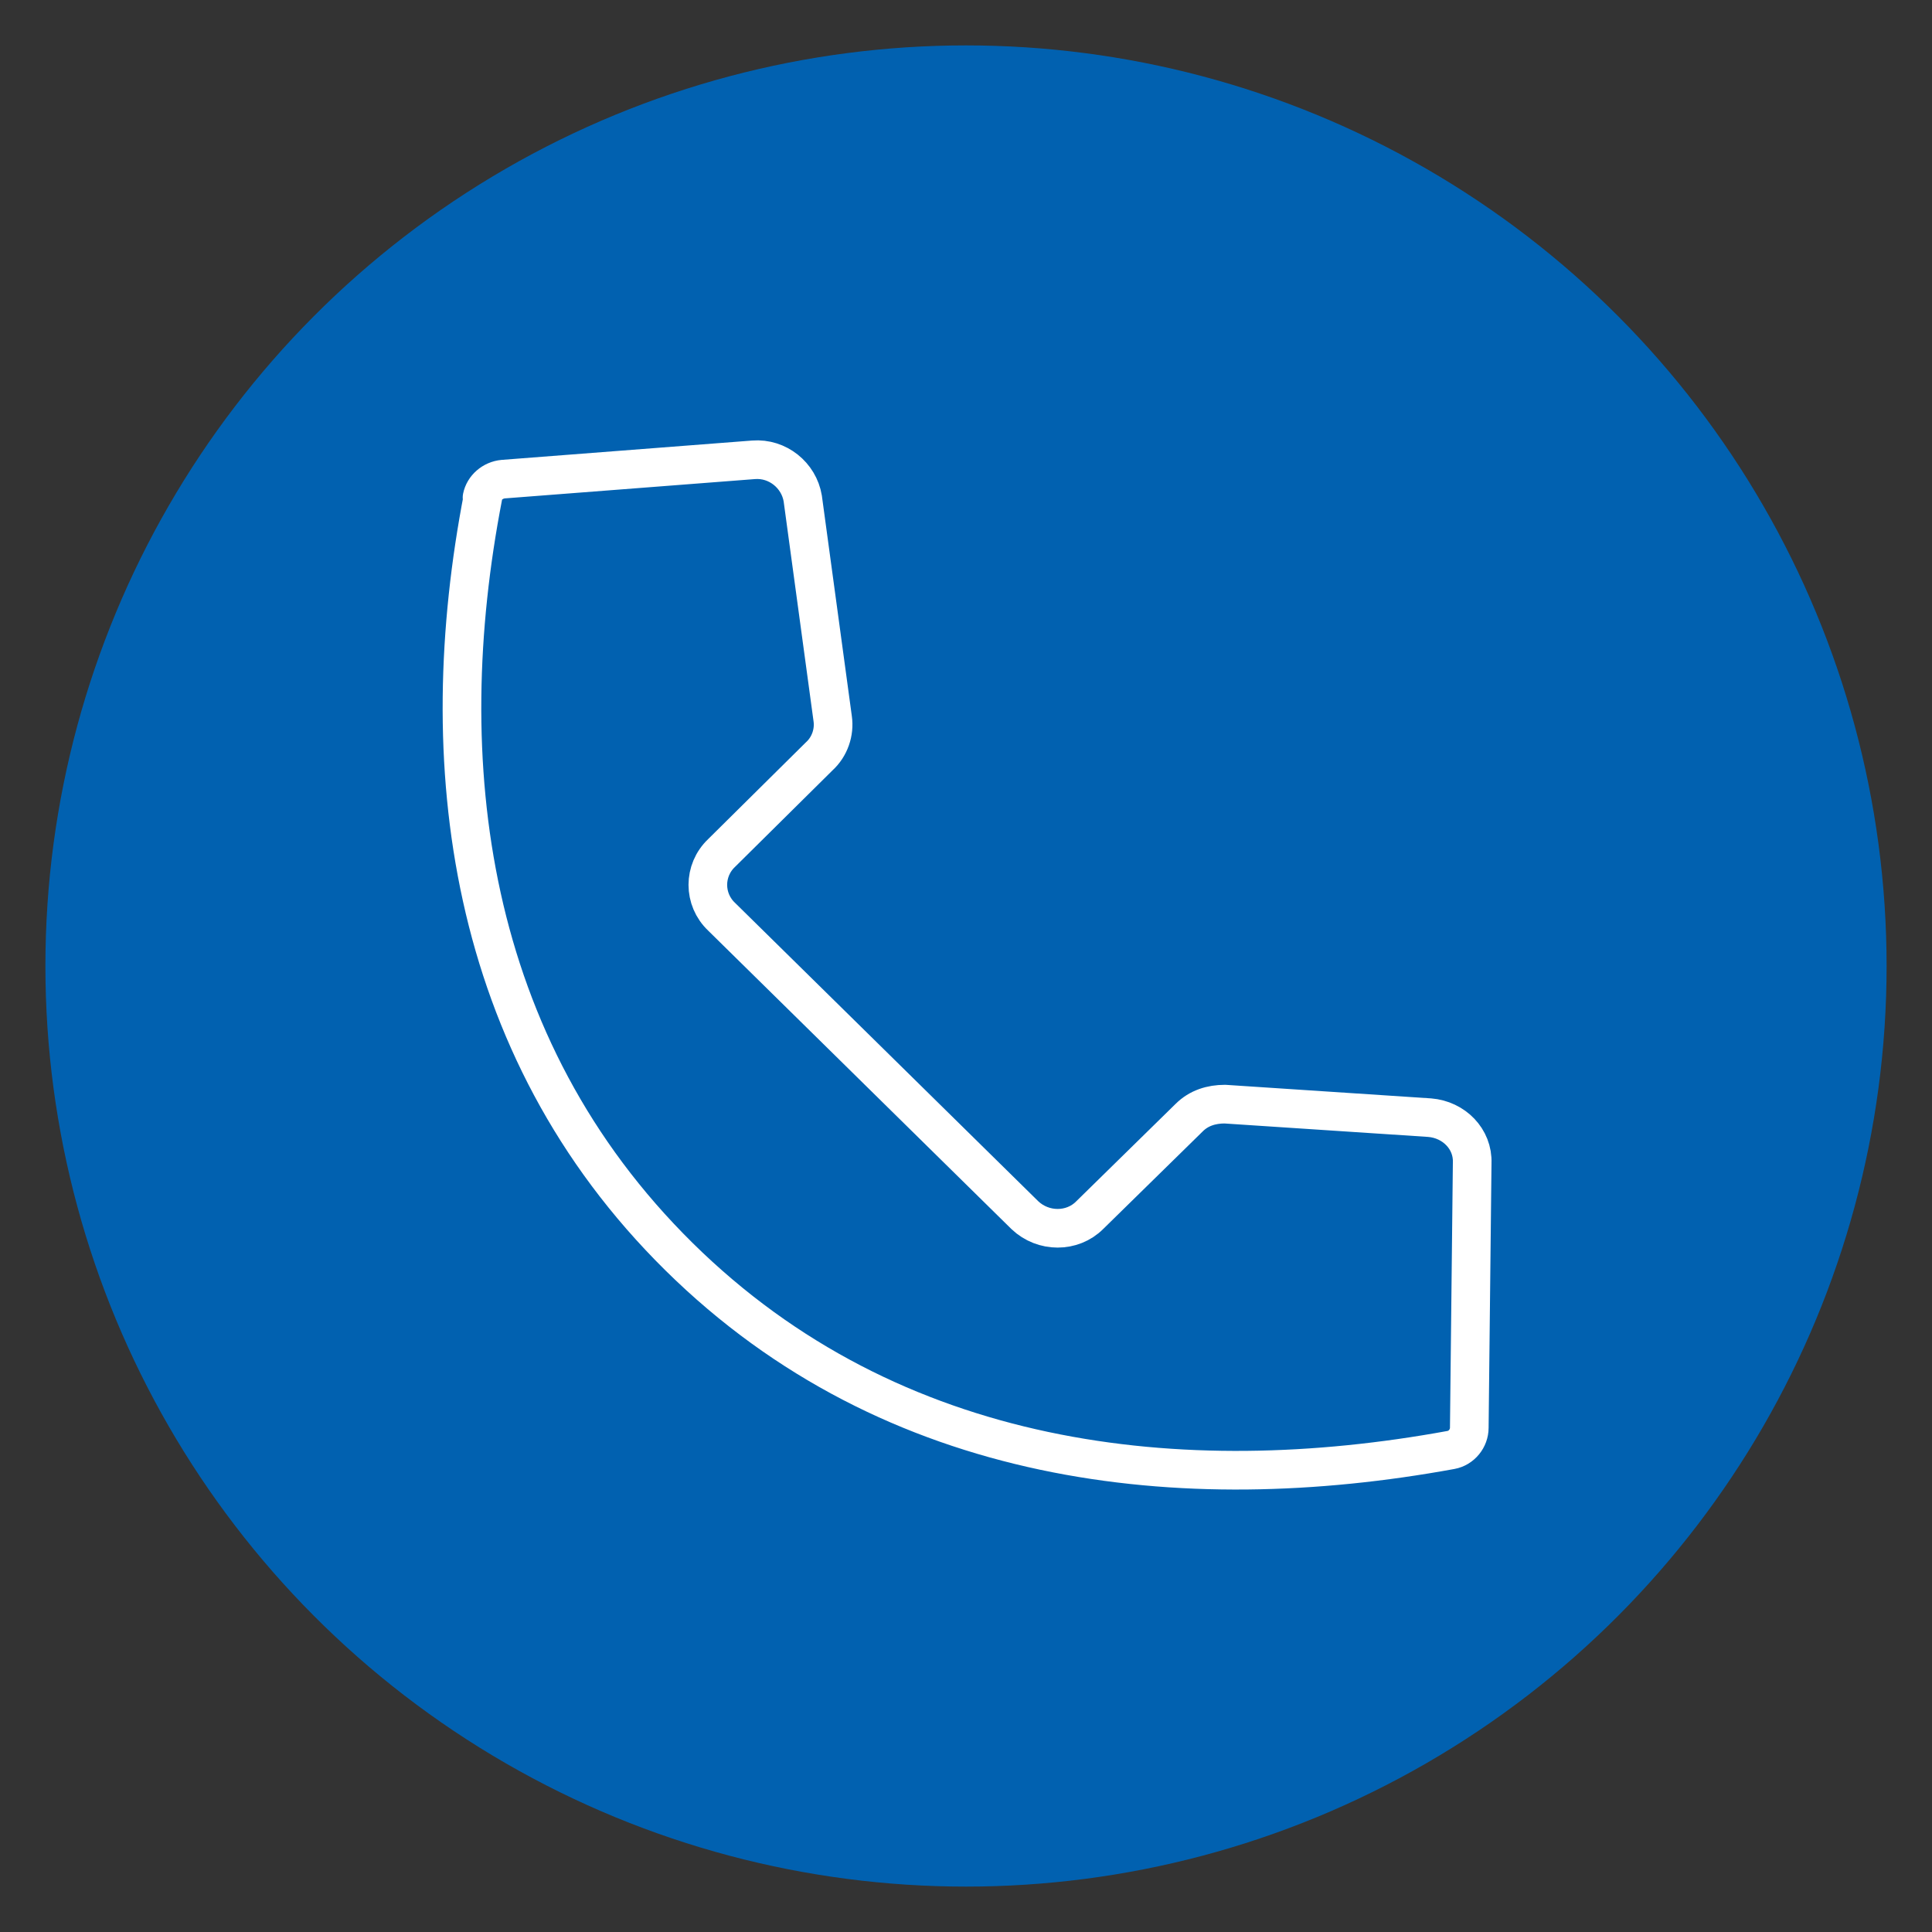
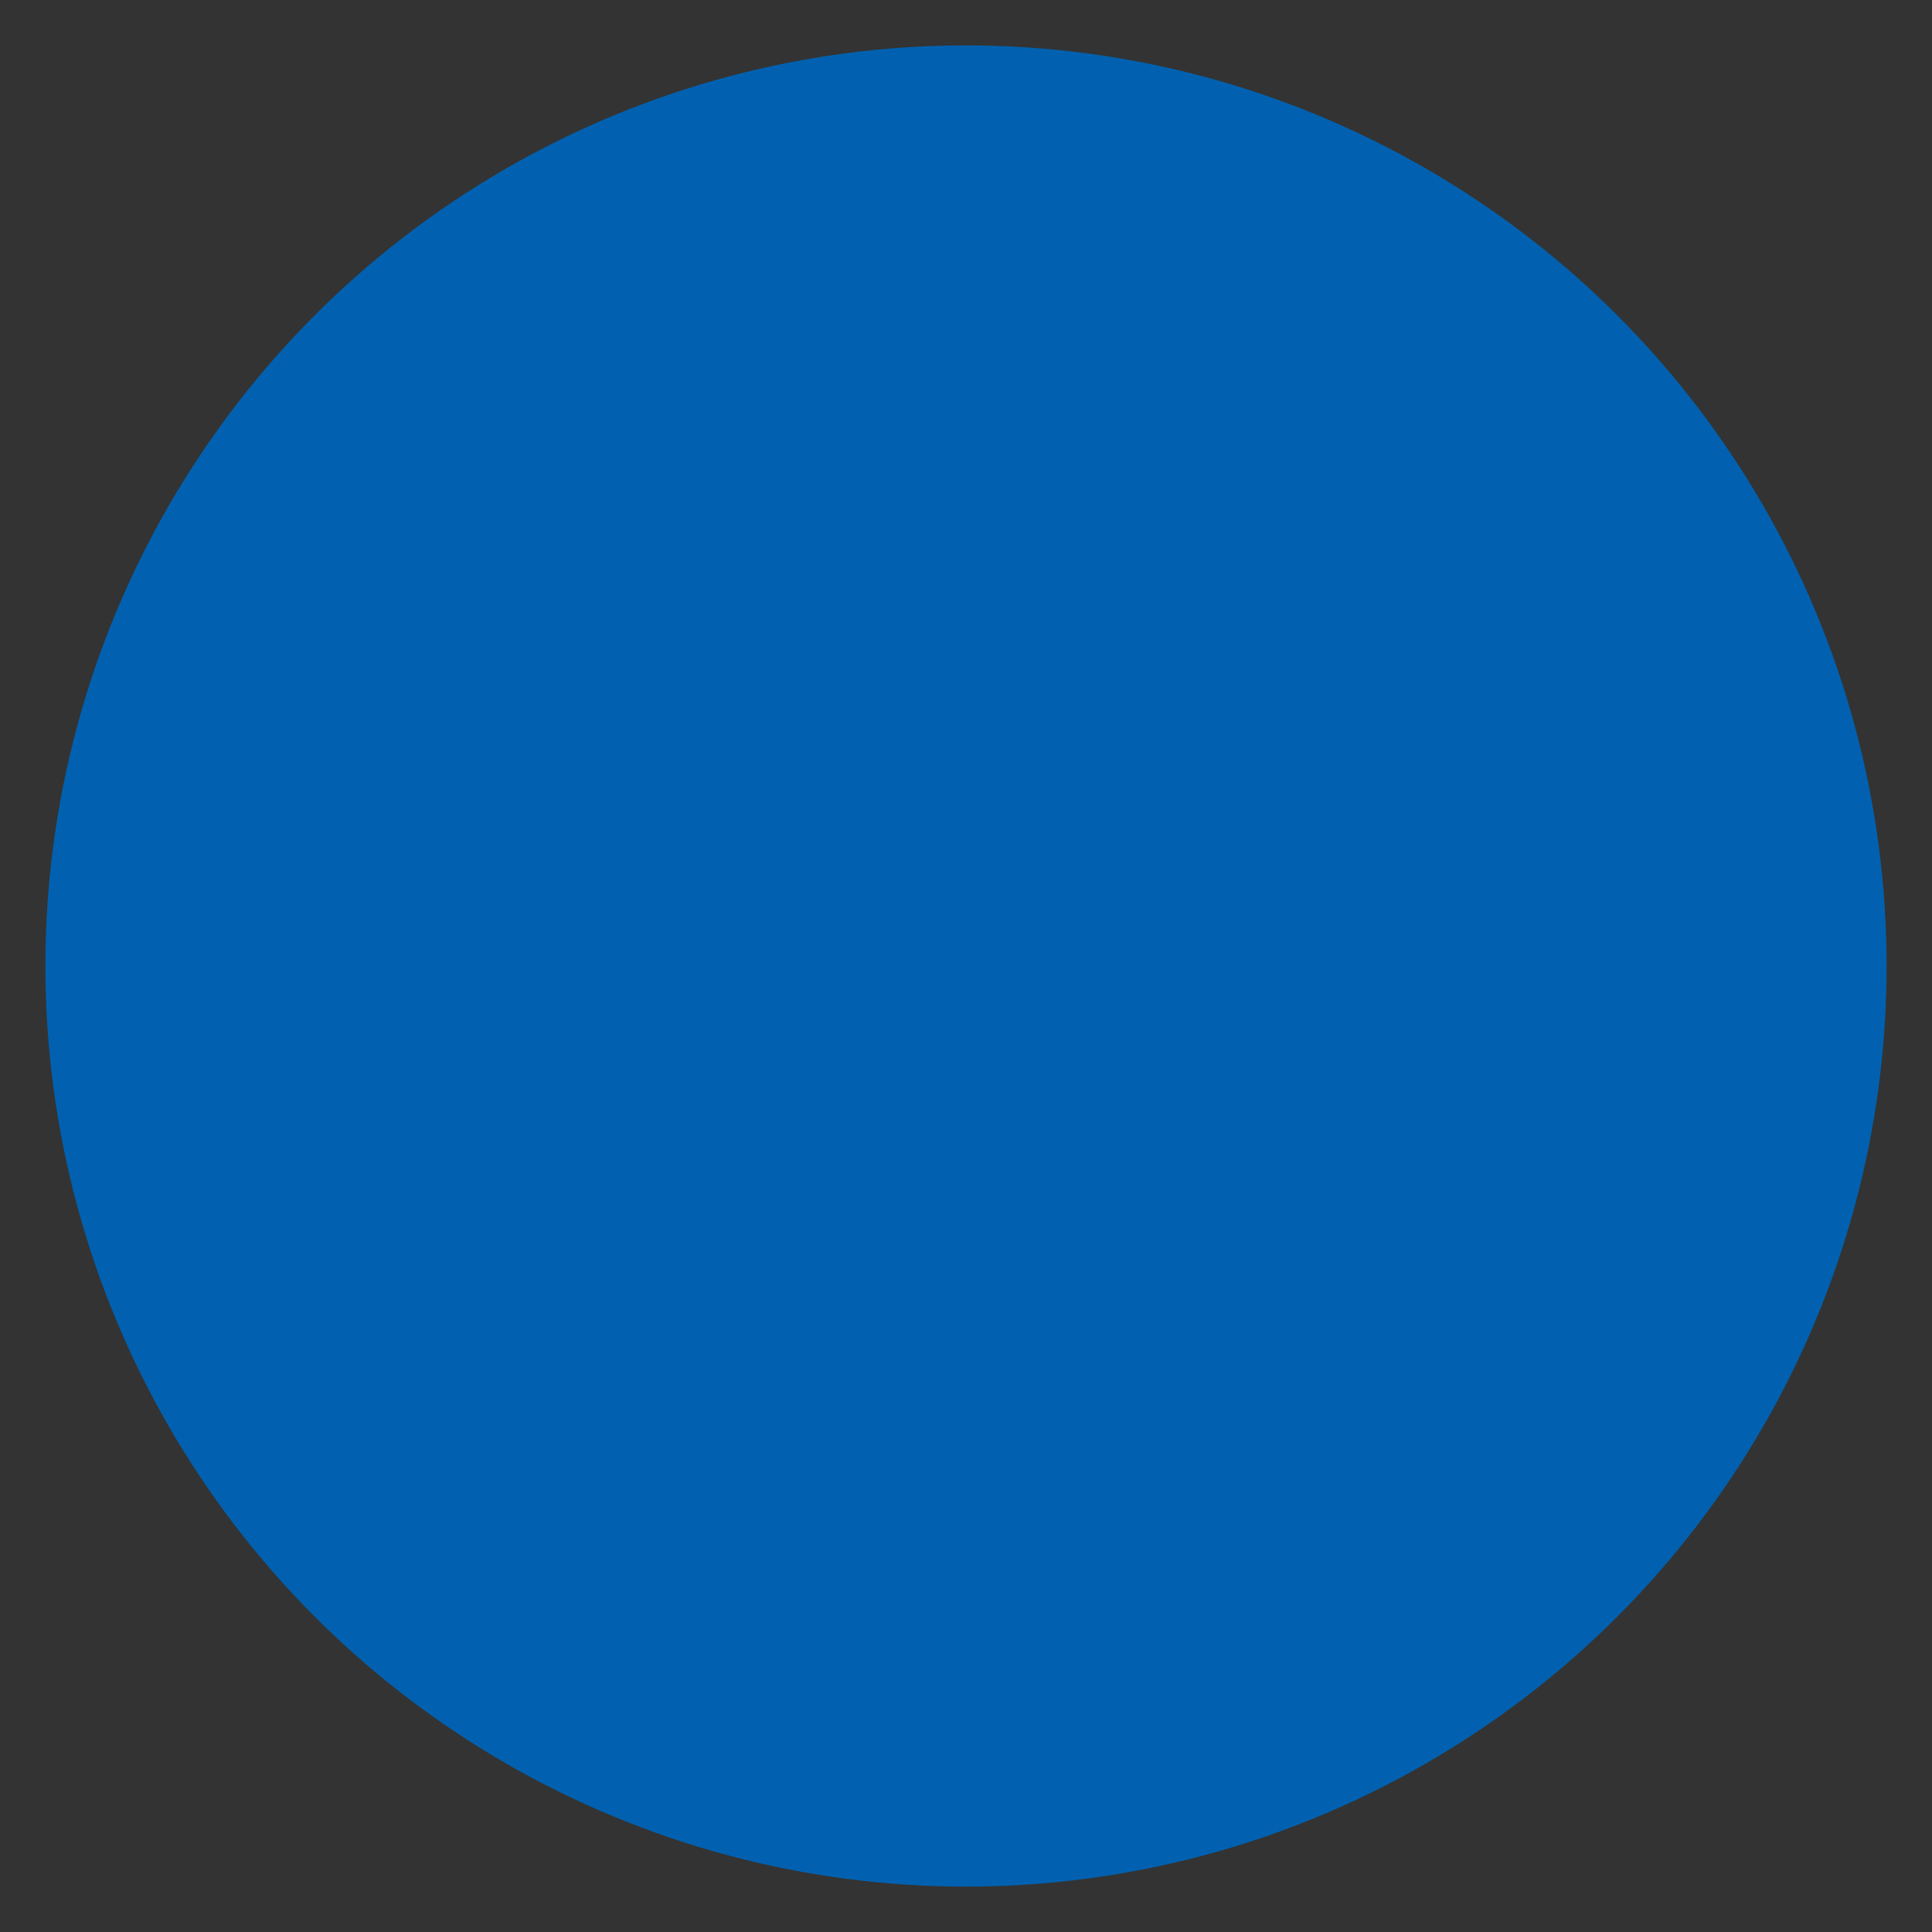
<svg xmlns="http://www.w3.org/2000/svg" version="1.1" viewBox="0 0 200 200">
  <rect x="0" y="0" width="200" height="200" fill="#333333" stroke="none" />
  <defs>
    <style>
      .cls-1 {
        fill: #0161b0;
      }

      .cls-2 {
        fill: none;
        stroke: #fff;
        stroke-linecap: round;
        stroke-linejoin: round;
        stroke-width: 4px;
      }
    </style>
  </defs>
  <g>
    <g id="Layer_1">
      <g id="Layer_1-2" data-name="Layer_1">
        <g id="Layer_1-2">
          <circle class="cls-1" cx="100" cy="100" r="95.3" />
-           <path class="cls-2" d="M49.9,51.5c.2-1,1.1-1.8,2.2-1.9l25.9-2c2.5-.2,4.7,1.6,5.1,4l3.1,22.8c.2,1.4-.3,2.9-1.4,3.9l-10.1,10c-1.9,1.8-1.9,4.8,0,6.6l31.4,30.9c1.9,1.8,4.9,1.8,6.7,0l10.3-10.1c1-1,2.3-1.4,3.7-1.4l21.2,1.4c2.5.2,4.5,2.2,4.4,4.7l-.3,27.4c0,1.1-.8,2.1-1.9,2.3-27.9,5.1-57.8,1.8-79.9-20-22.1-21.8-25.6-51.3-20.3-78.7h0Z" />
        </g>
      </g>
    </g>
  </g>
</svg>